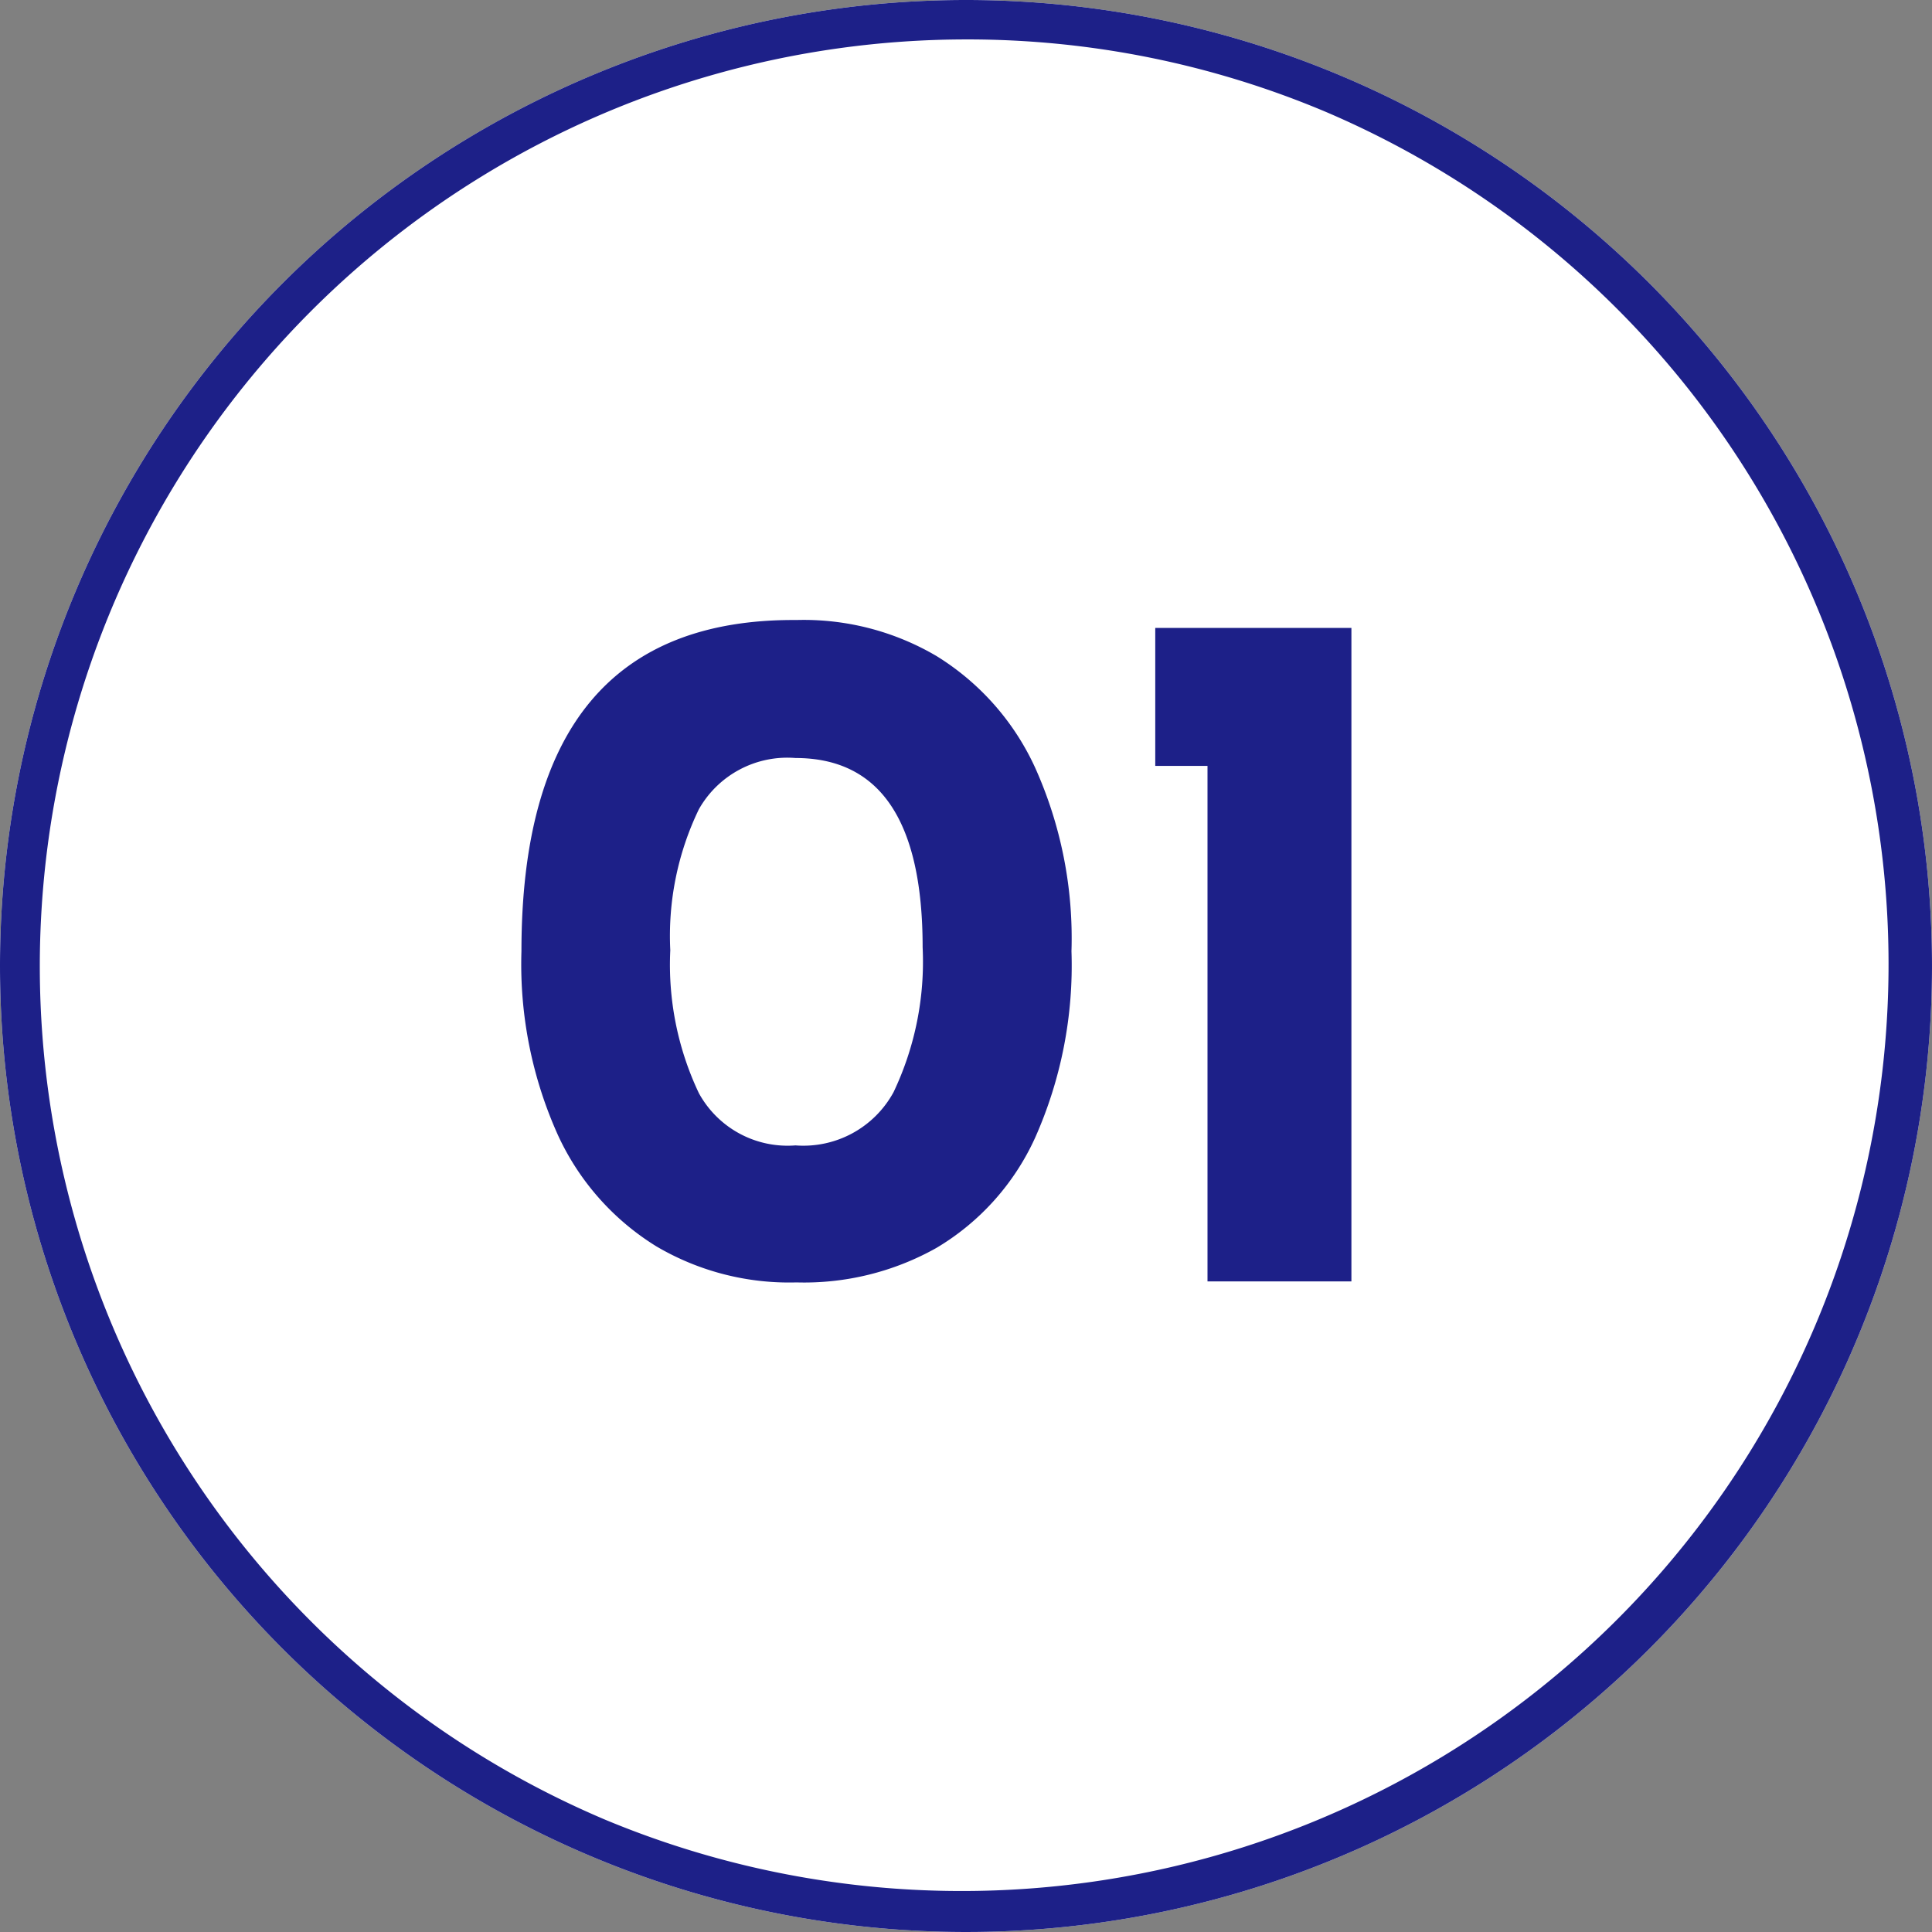
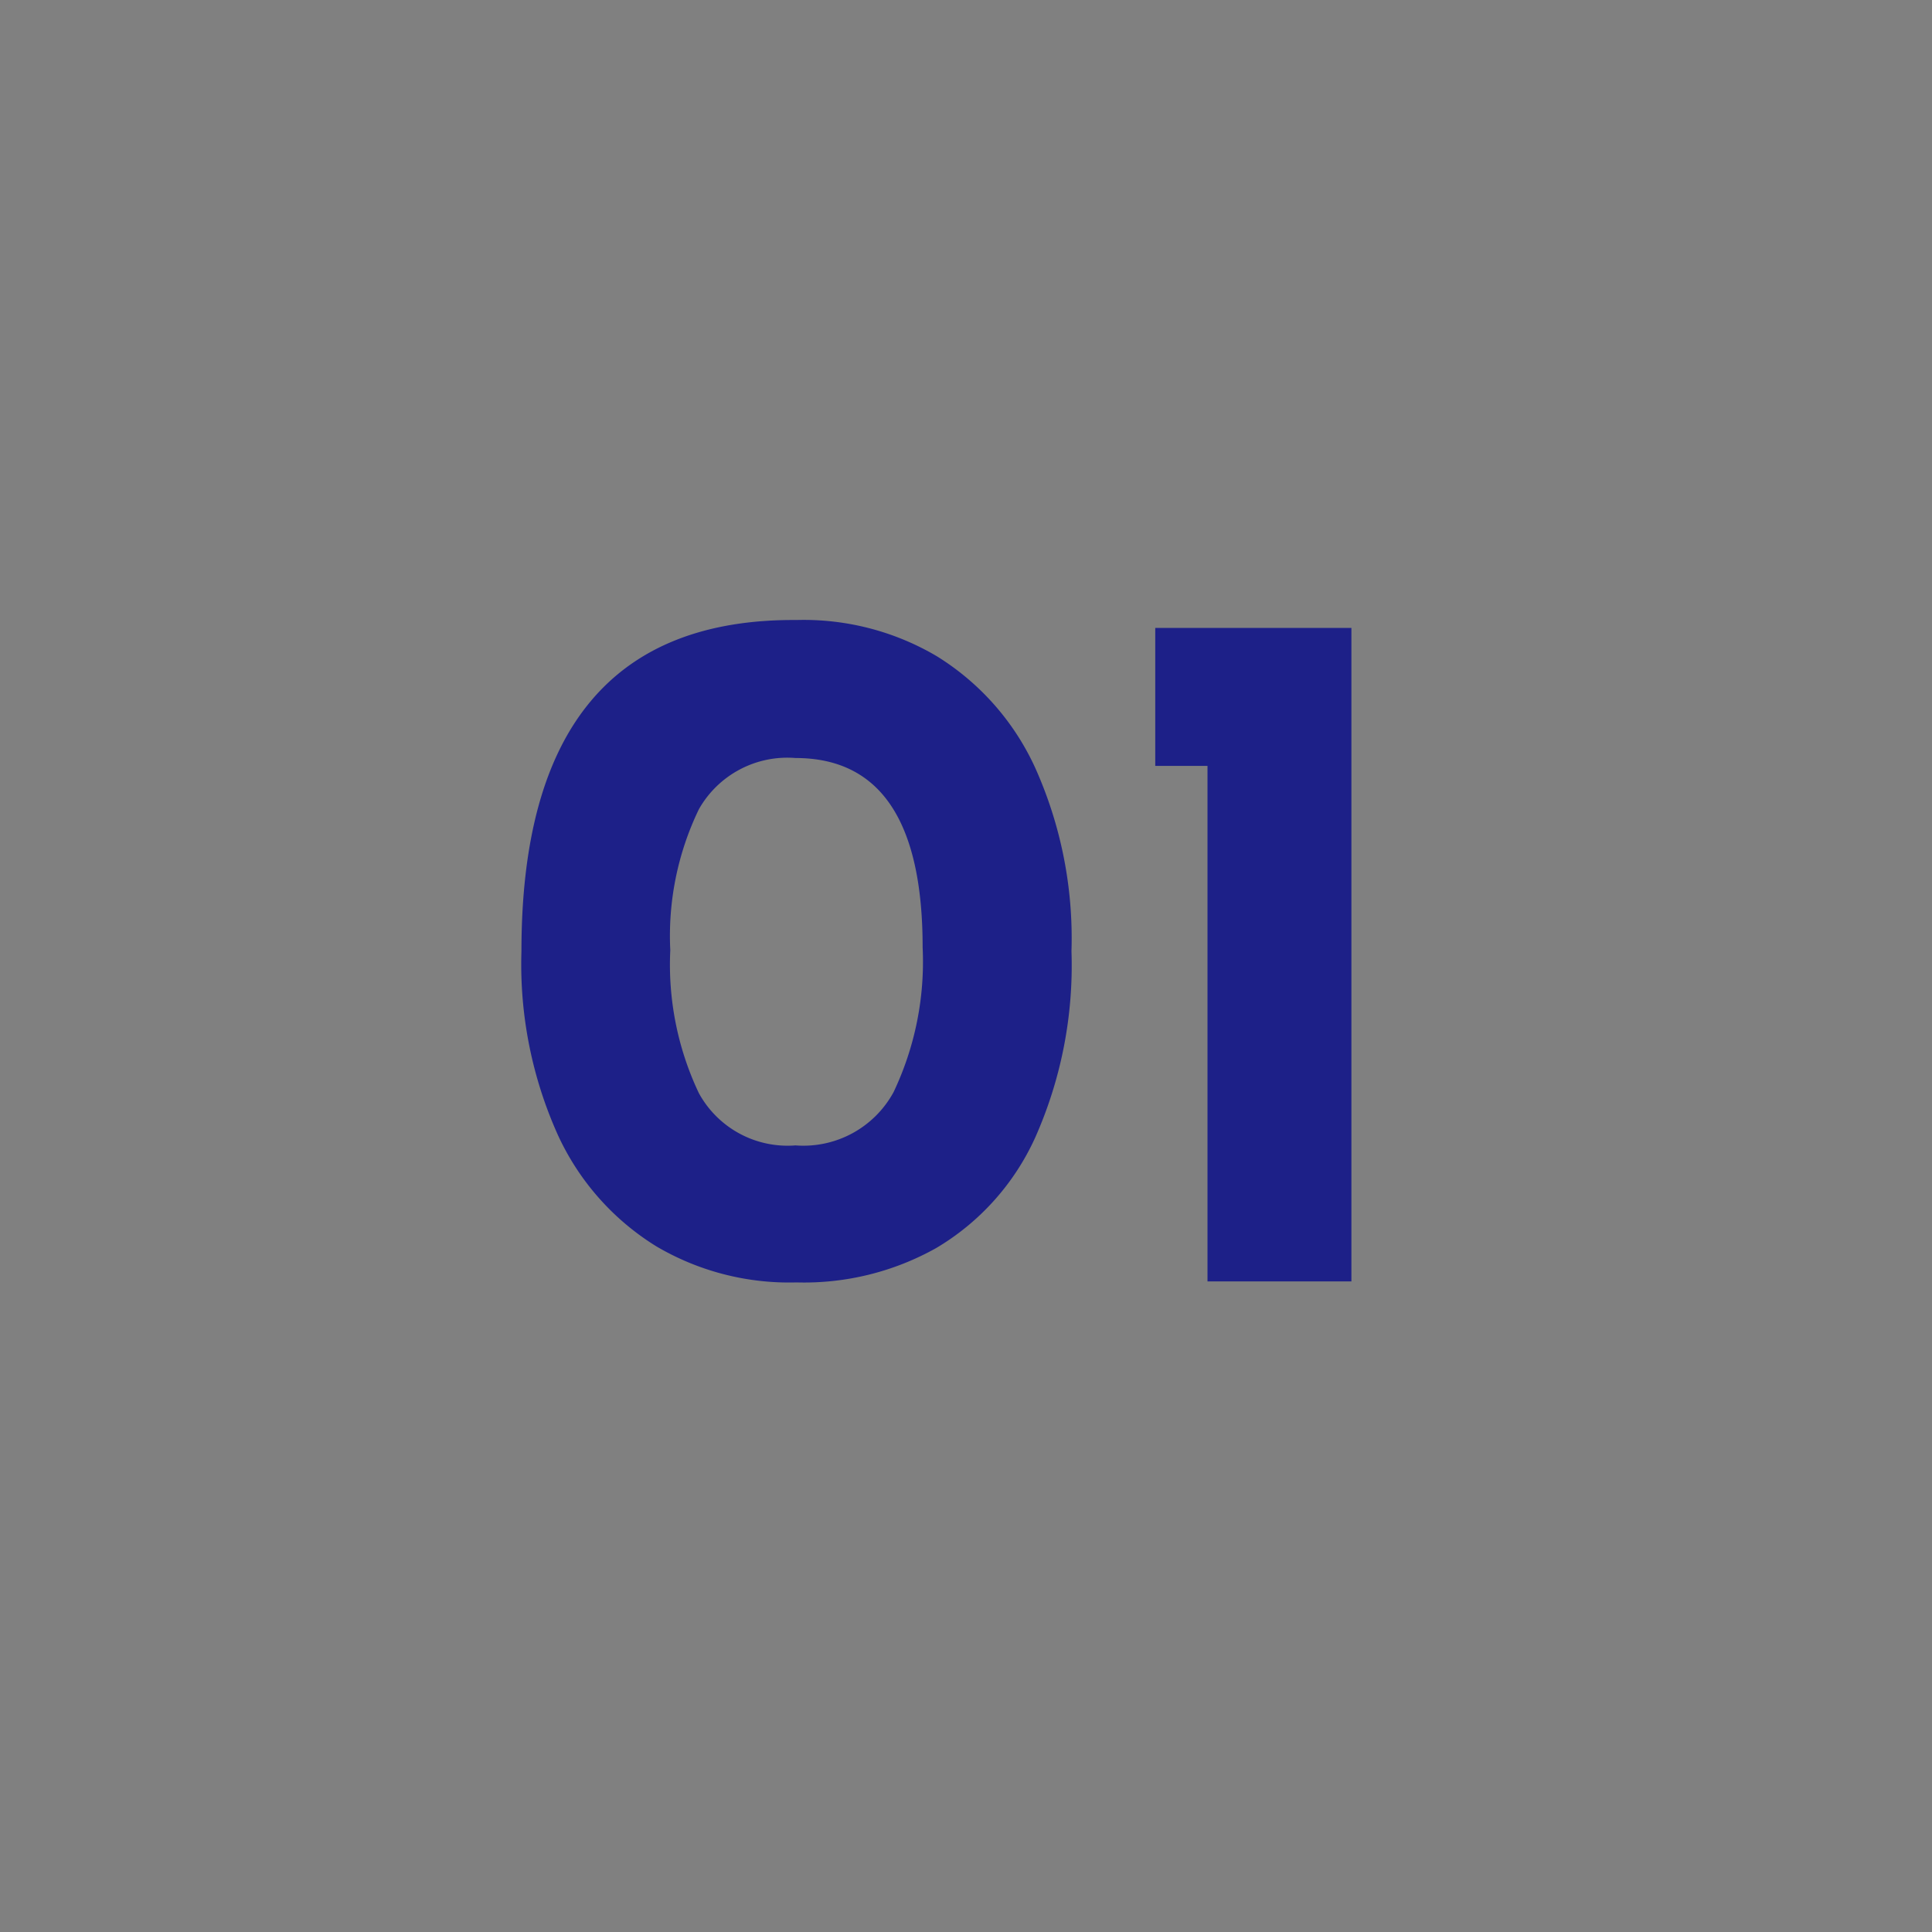
<svg xmlns="http://www.w3.org/2000/svg" width="98" height="98" viewBox="0 0 98 98">
  <rect x="0" y="0" width="98" height="98" fill="#808080" stroke="none" />
  <g id="グループ_544" data-name="グループ 544" transform="translate(-668 -1137.602)">
-     <path id="パス_2063" data-name="パス 2063" d="M49,0A49,49,0,1,1,0,49,49,49,0,0,1,49,0Z" transform="translate(668 1137.602)" fill="#fff" />
-     <path id="楕円形_6_-_アウトライン" data-name="楕円形 6 - アウトライン" d="M49,2A47.013,47.013,0,0,0,30.706,92.307,47.013,47.013,0,0,0,67.294,5.693,46.7,46.7,0,0,0,49,2m0-2A49,49,0,1,1,0,49,49,49,0,0,1,49,0Z" transform="translate(668 1137.602)" fill="#1d2088" />
    <g id="グループ_120" data-name="グループ 120" transform="translate(517 -380.389)">
      <path id="パス_2064" data-name="パス 2064" d="M-8.6.05a13.274,13.274,0,0,1-7.1-1.825,13.01,13.01,0,0,1-5-5.65,21.083,21.083,0,0,1-1.85-9.325q0-16.9,13.95-16.8a13.274,13.274,0,0,1,7.1,1.825,13.01,13.01,0,0,1,5,5.65A21.083,21.083,0,0,1,5.35-16.75,21.472,21.472,0,0,1,3.5-7.275,12.531,12.531,0,0,1-1.5-1.7,13.693,13.693,0,0,1-8.6.05ZM-8.65-6.9A5.208,5.208,0,0,0-3.675-9.6,15.41,15.41,0,0,0-2.2-16.95q0-9.6-6.45-9.6a5.152,5.152,0,0,0-4.9,2.6A14.764,14.764,0,0,0-15-16.8a15.2,15.2,0,0,0,1.45,7.25A5.129,5.129,0,0,0-8.65-6.9Zm28.2-26.25V0h-7.3V-26.15H9.6v-7Z" transform="translate(200 1582.991)" fill="#1d2088" />
    </g>
  </g>
</svg>